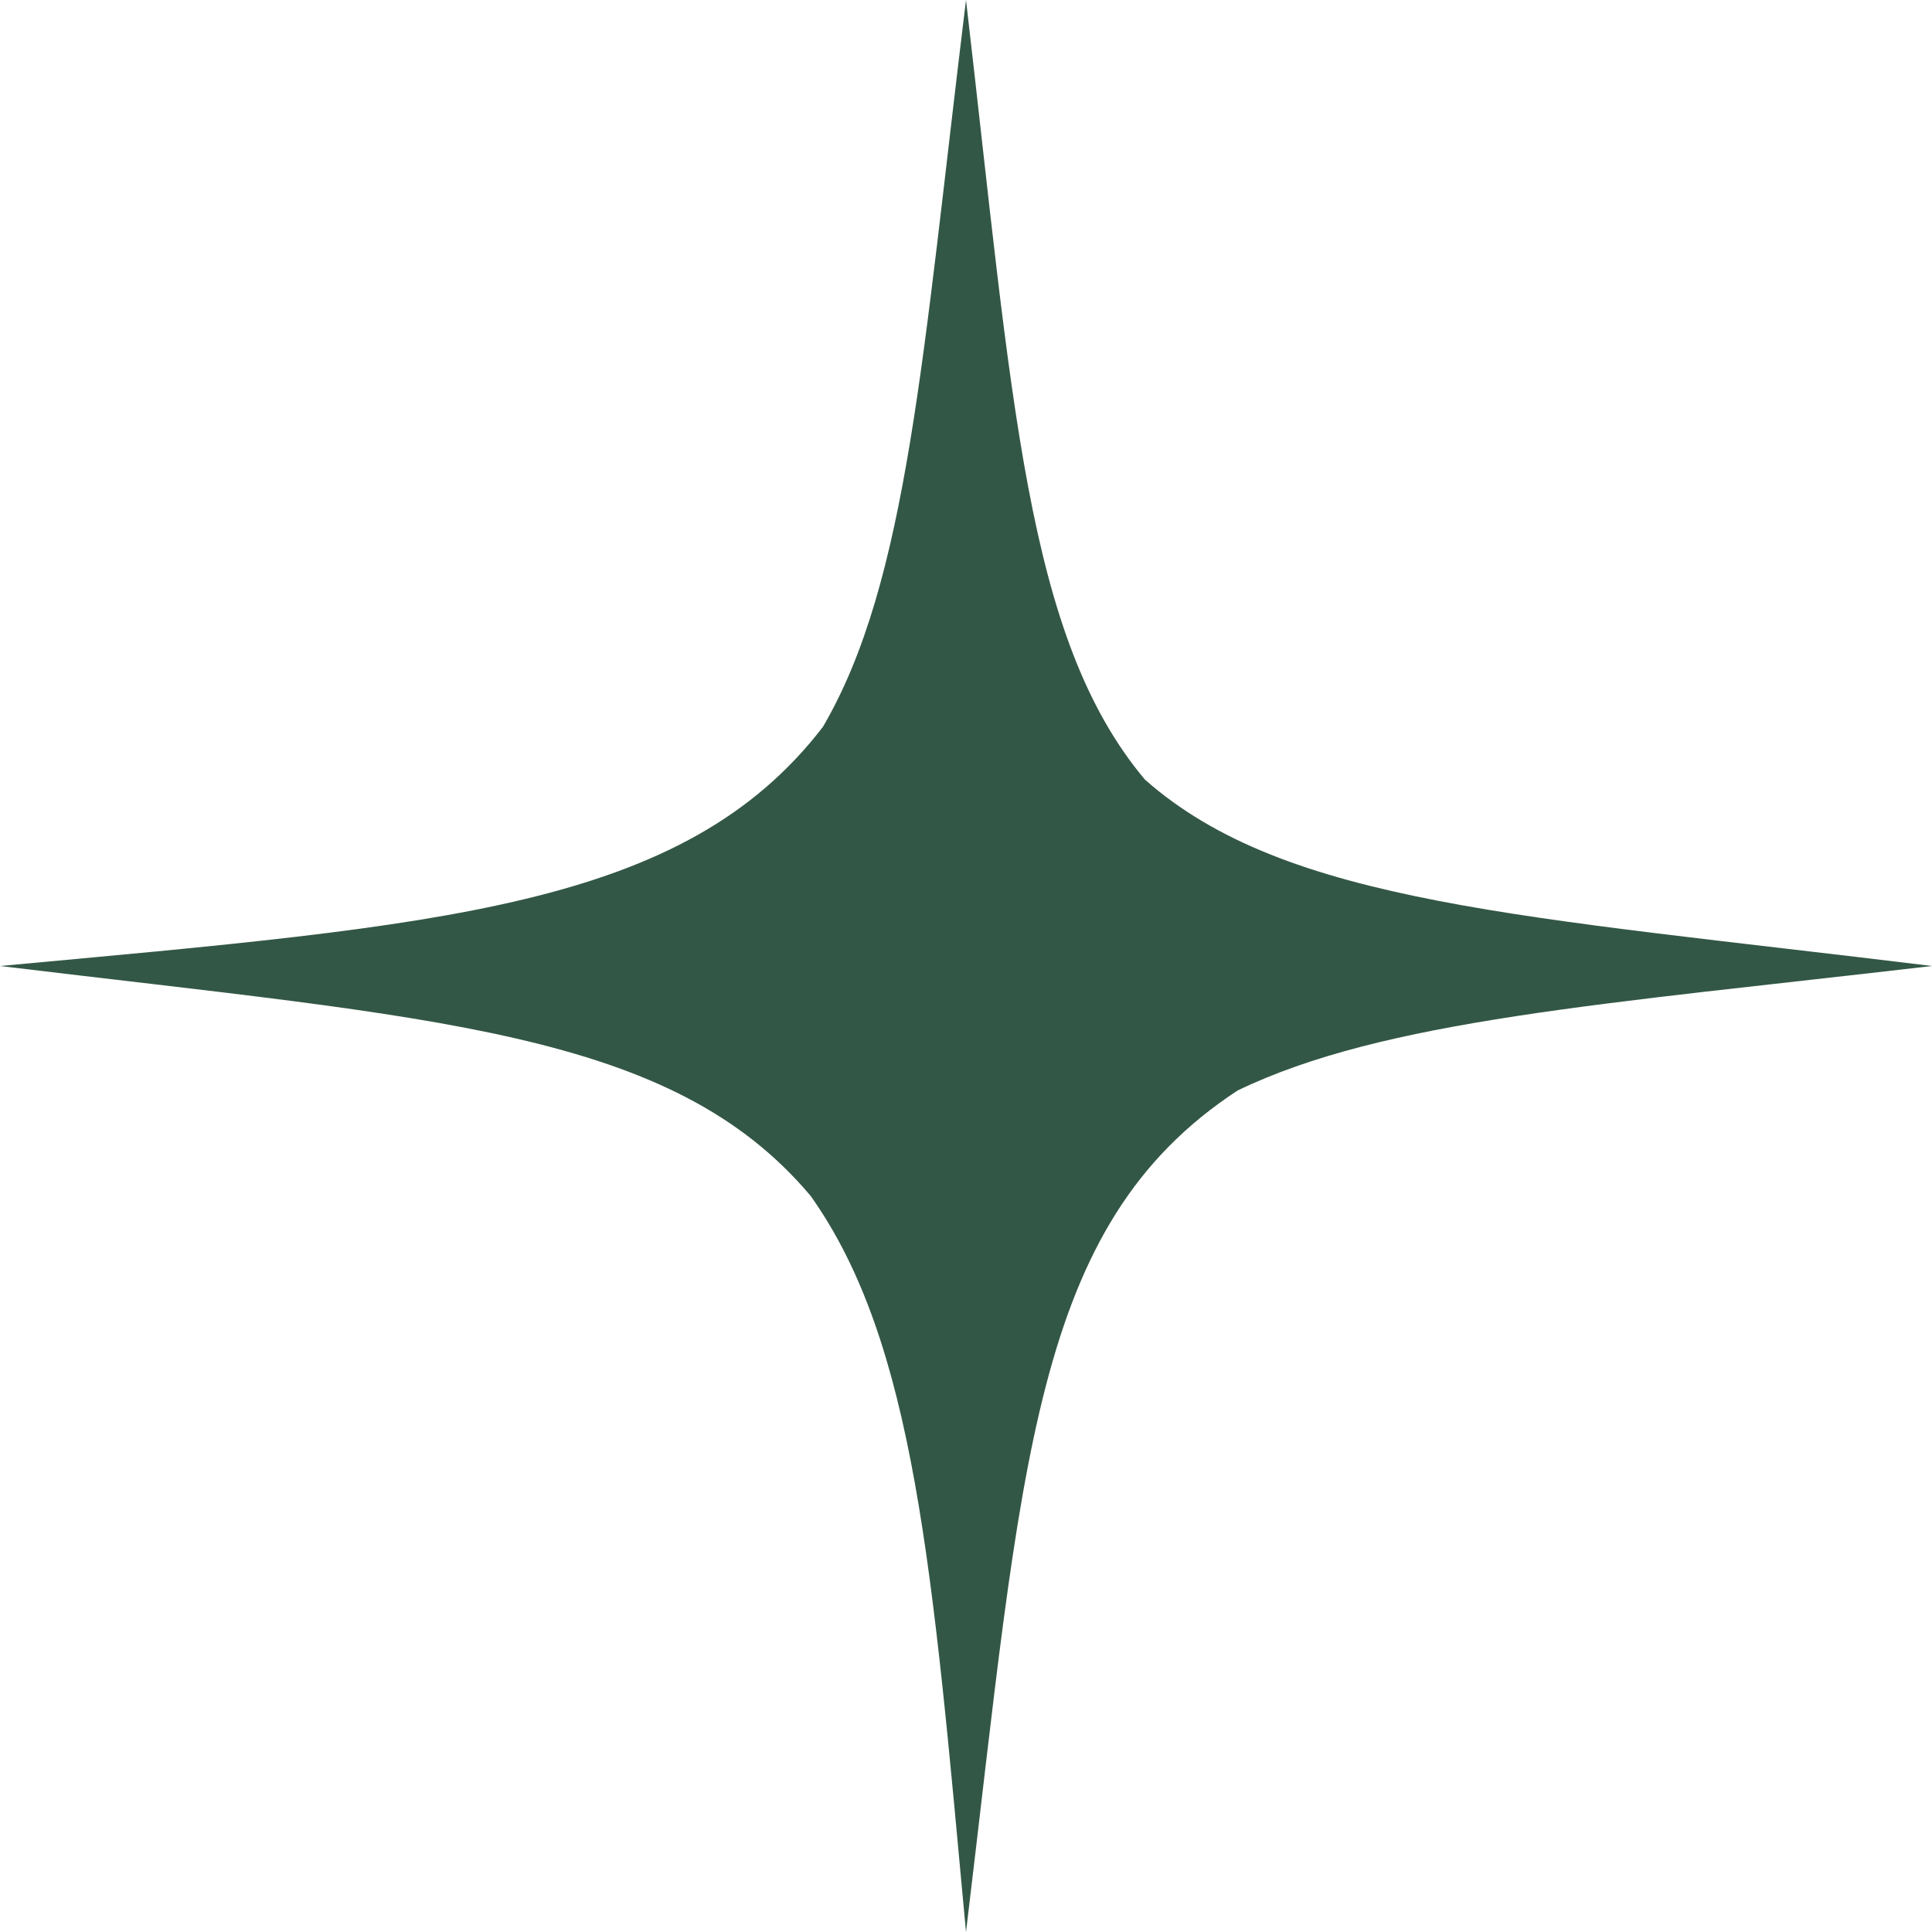
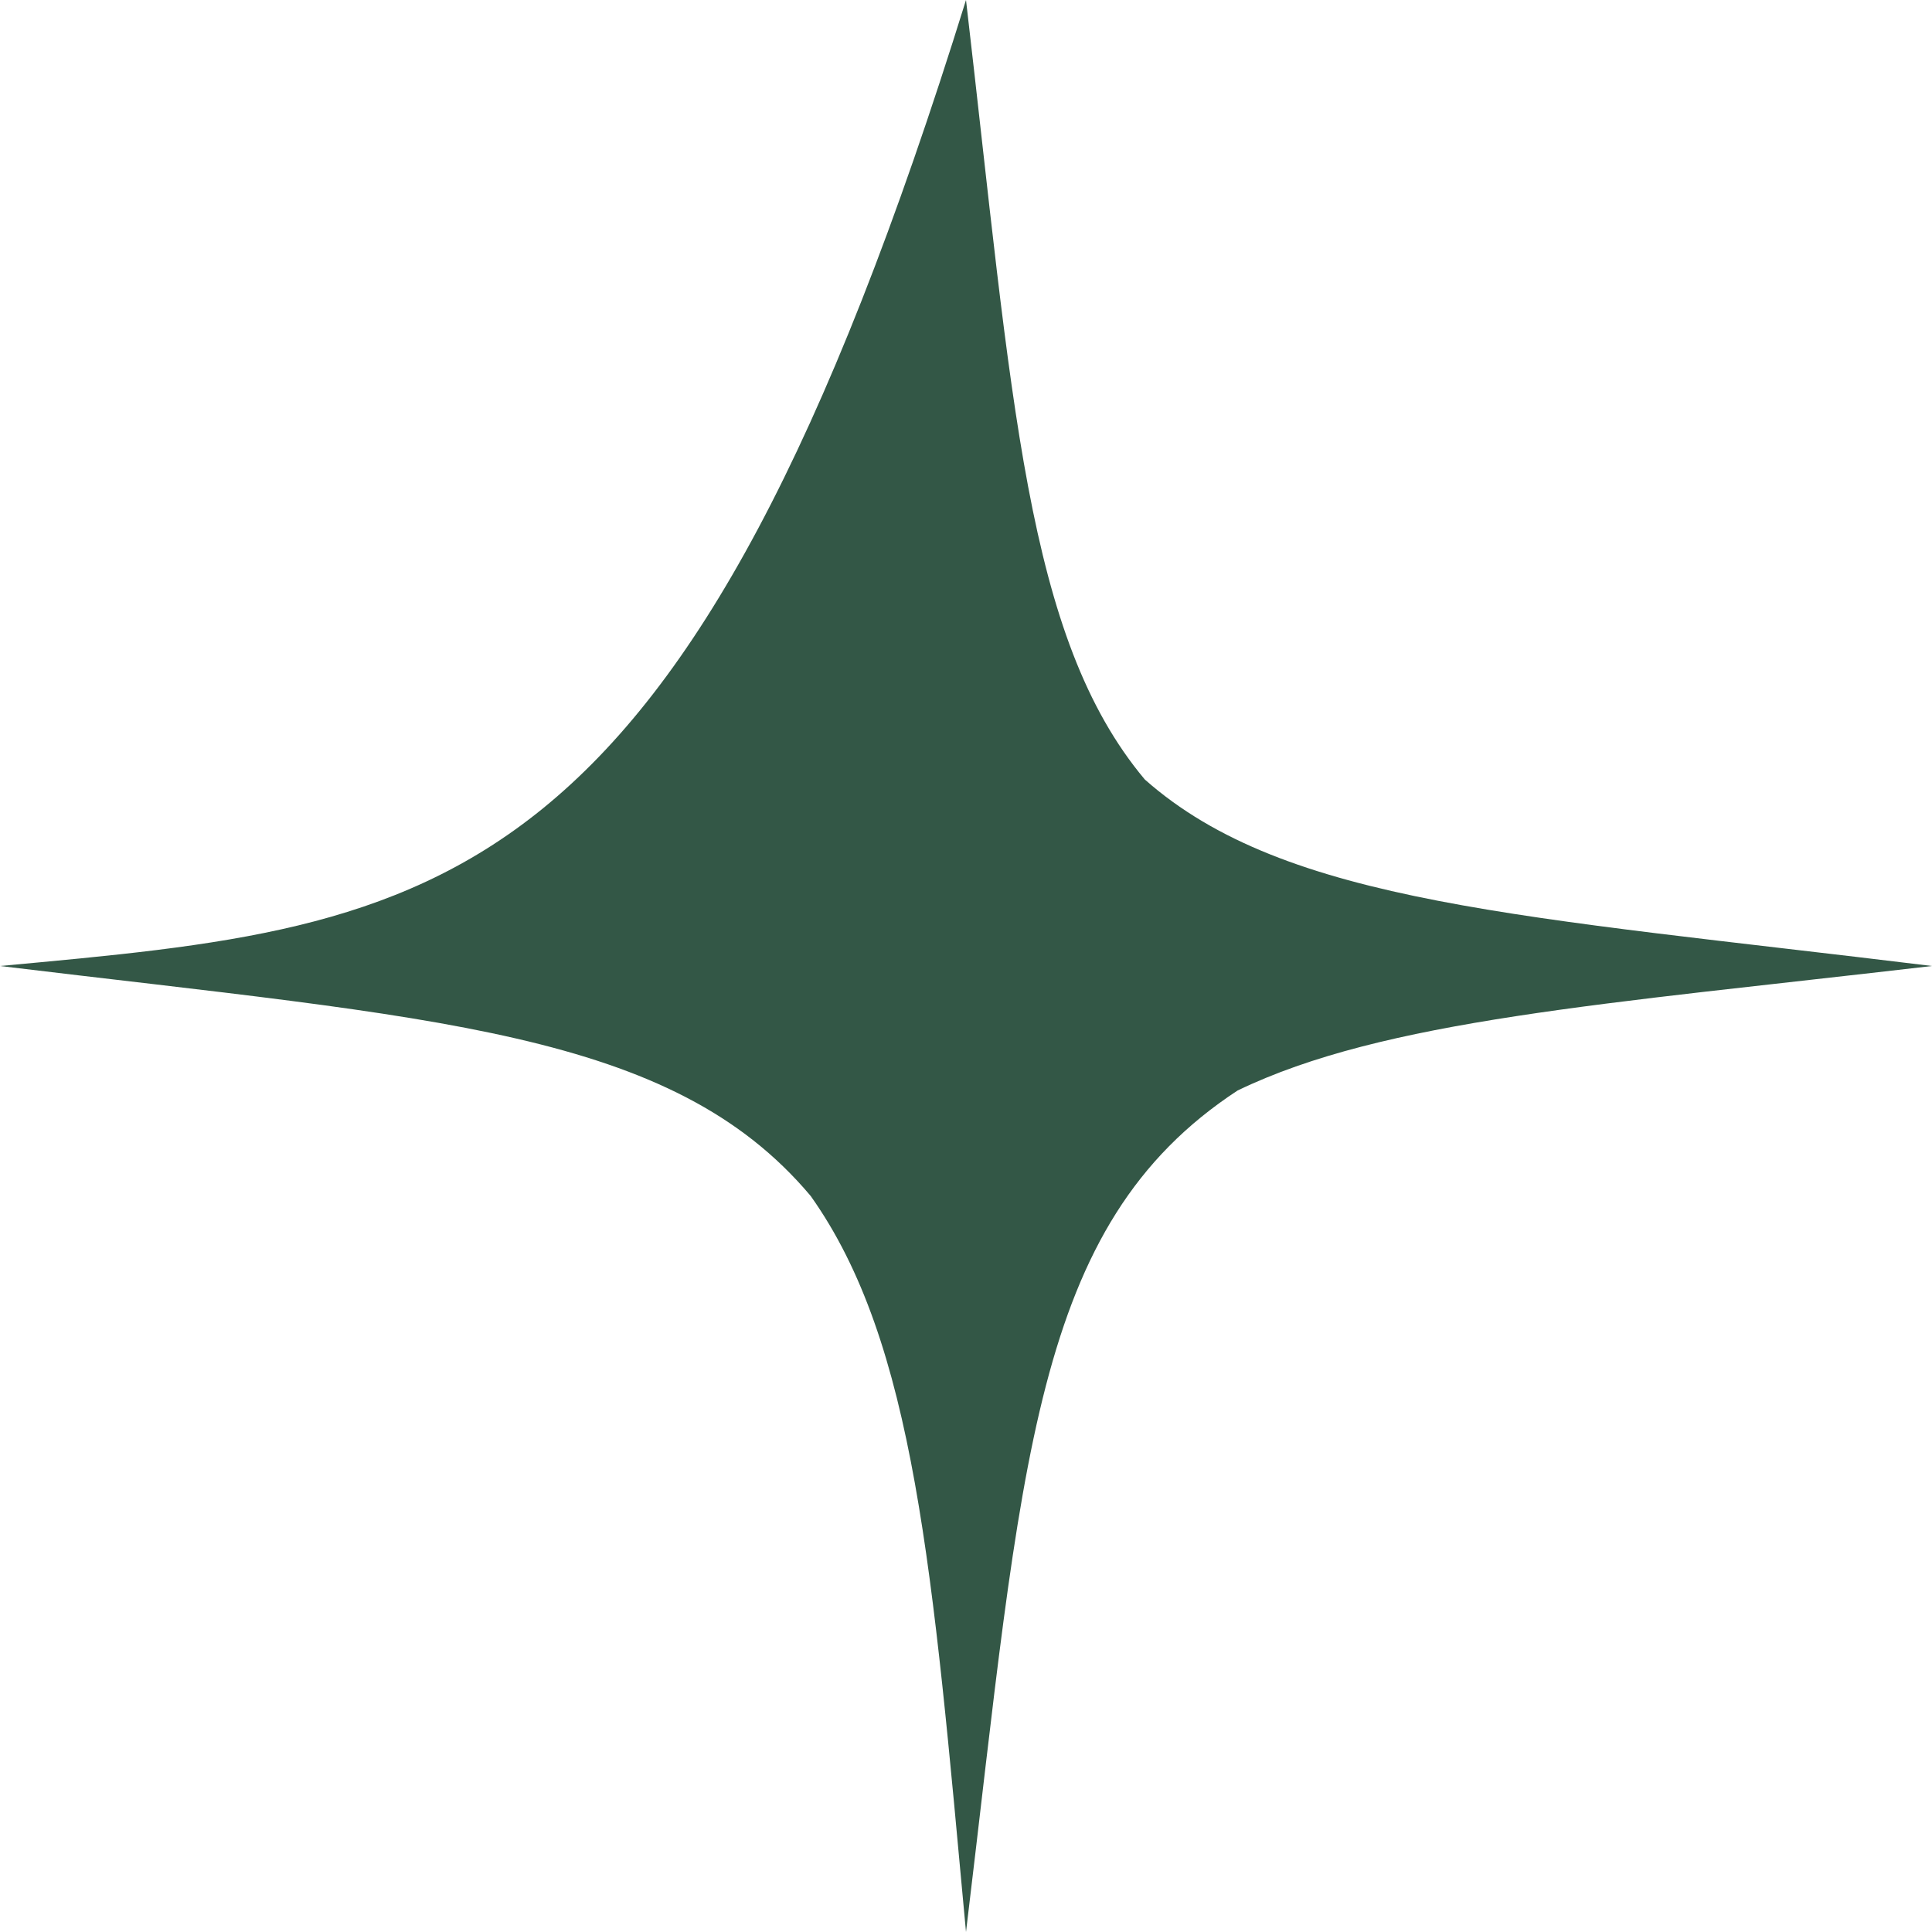
<svg xmlns="http://www.w3.org/2000/svg" version="1.1" width="512" height="512" x="0" y="0" viewBox="0 0 512 512" style="enable-background:new 0 0 512 512" xml:space="preserve" class="">
  <g>
-     <path d="M256 0c-11.538 94.185-15.354 153.992-37.9 192.6C181.244 240.585 117.36 245.155 0 256c115.458 13.97 177.884 16.997 214.848 60.957C242.465 355.872 247.137 416.07 256 512c15.054-124.417 17.413-187.246 71.965-222.998C366.753 270.267 424.632 266.177 512 256c-108.333-13.272-171.188-16.327-208.609-49.42C271.75 168.858 268.374 106.22 256.001 0z" fill="#335746" opacity="1" data-original="#000000" class="" />
+     <path d="M256 0C181.244 240.585 117.36 245.155 0 256c115.458 13.97 177.884 16.997 214.848 60.957C242.465 355.872 247.137 416.07 256 512c15.054-124.417 17.413-187.246 71.965-222.998C366.753 270.267 424.632 266.177 512 256c-108.333-13.272-171.188-16.327-208.609-49.42C271.75 168.858 268.374 106.22 256.001 0z" fill="#335746" opacity="1" data-original="#000000" class="" />
  </g>
</svg>